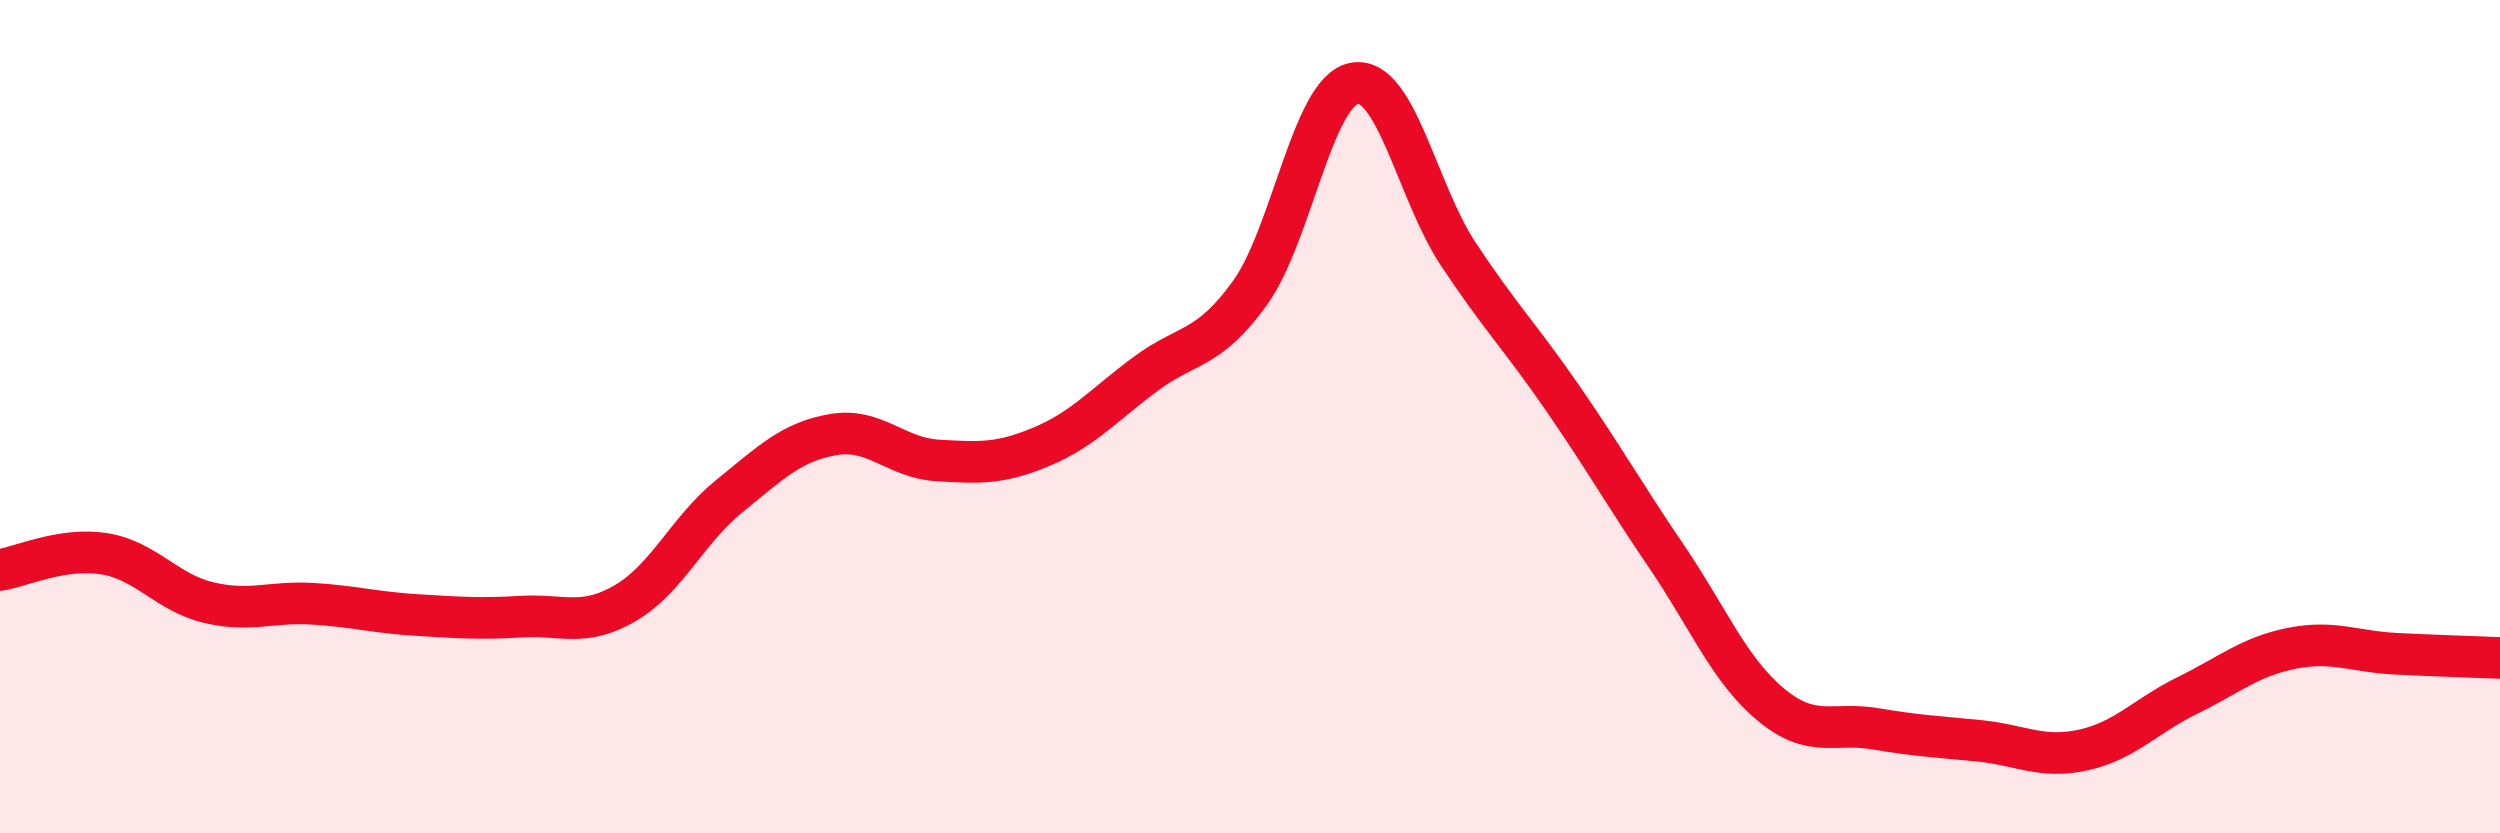
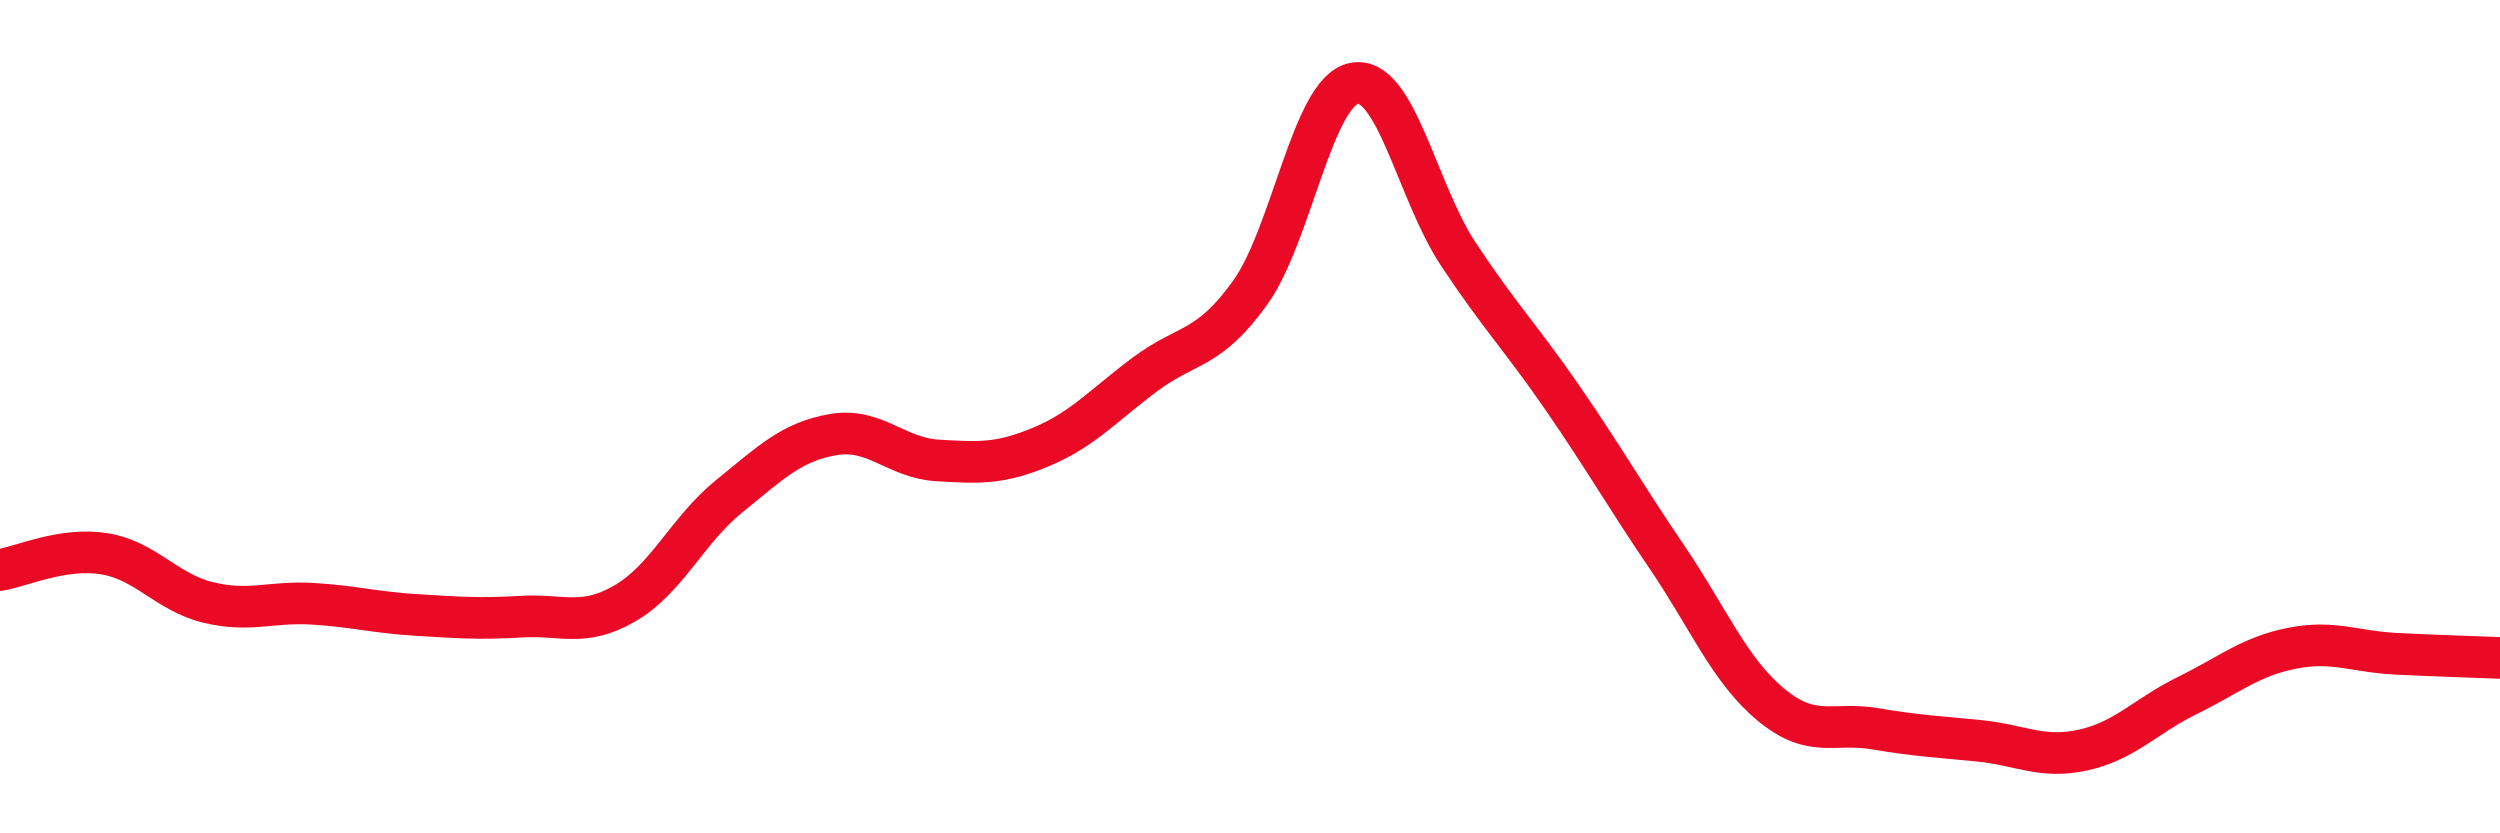
<svg xmlns="http://www.w3.org/2000/svg" width="60" height="20" viewBox="0 0 60 20">
-   <path d="M 0,13.68 C 0.5,13.6 1.5,13.13 2.5,13.29 C 3.5,13.45 4,14.22 5,14.46 C 6,14.7 6.5,14.43 7.5,14.49 C 8.5,14.55 9,14.7 10,14.76 C 11,14.82 11.5,14.86 12.5,14.8 C 13.5,14.74 14,15.06 15,14.48 C 16,13.9 16.5,12.72 17.5,11.91 C 18.5,11.1 19,10.6 20,10.43 C 21,10.26 21.5,10.99 22.5,11.05 C 23.5,11.11 24,11.14 25,10.72 C 26,10.3 26.5,9.71 27.5,8.97 C 28.5,8.23 29,8.42 30,7.03 C 31,5.64 31.5,2.19 32.5,2 C 33.5,1.81 34,4.59 35,6.1 C 36,7.61 36.5,8.1 37.5,9.55 C 38.5,11 39,11.89 40,13.36 C 41,14.83 41.5,16.08 42.5,16.91 C 43.5,17.74 44,17.32 45,17.49 C 46,17.66 46.5,17.68 47.5,17.78 C 48.5,17.88 49,18.22 50,18 C 51,17.78 51.5,17.18 52.5,16.69 C 53.5,16.2 54,15.76 55,15.56 C 56,15.36 56.5,15.64 57.5,15.69 C 58.5,15.74 59.5,15.77 60,15.79L60 20L0 20Z" fill="#EB0A25" opacity="0.1" stroke-linecap="round" stroke-linejoin="round" />
  <path d="M 0,13.68 C 0.5,13.6 1.5,13.13 2.5,13.29 C 3.5,13.45 4,14.22 5,14.46 C 6,14.7 6.5,14.43 7.5,14.49 C 8.5,14.55 9,14.7 10,14.76 C 11,14.82 11.5,14.86 12.5,14.8 C 13.5,14.74 14,15.06 15,14.48 C 16,13.9 16.5,12.72 17.5,11.91 C 18.5,11.1 19,10.6 20,10.43 C 21,10.26 21.5,10.99 22.5,11.05 C 23.5,11.11 24,11.14 25,10.72 C 26,10.3 26.5,9.71 27.5,8.97 C 28.5,8.23 29,8.42 30,7.03 C 31,5.64 31.5,2.19 32.5,2 C 33.5,1.81 34,4.59 35,6.1 C 36,7.61 36.5,8.1 37.5,9.55 C 38.5,11 39,11.89 40,13.36 C 41,14.83 41.5,16.08 42.5,16.91 C 43.5,17.74 44,17.32 45,17.49 C 46,17.66 46.5,17.68 47.5,17.78 C 48.5,17.88 49,18.22 50,18 C 51,17.78 51.5,17.18 52.5,16.69 C 53.5,16.2 54,15.76 55,15.56 C 56,15.36 56.5,15.64 57.5,15.69 C 58.5,15.74 59.5,15.77 60,15.79" stroke="#EB0A25" stroke-width="1" fill="none" stroke-linecap="round" stroke-linejoin="round" />
</svg>